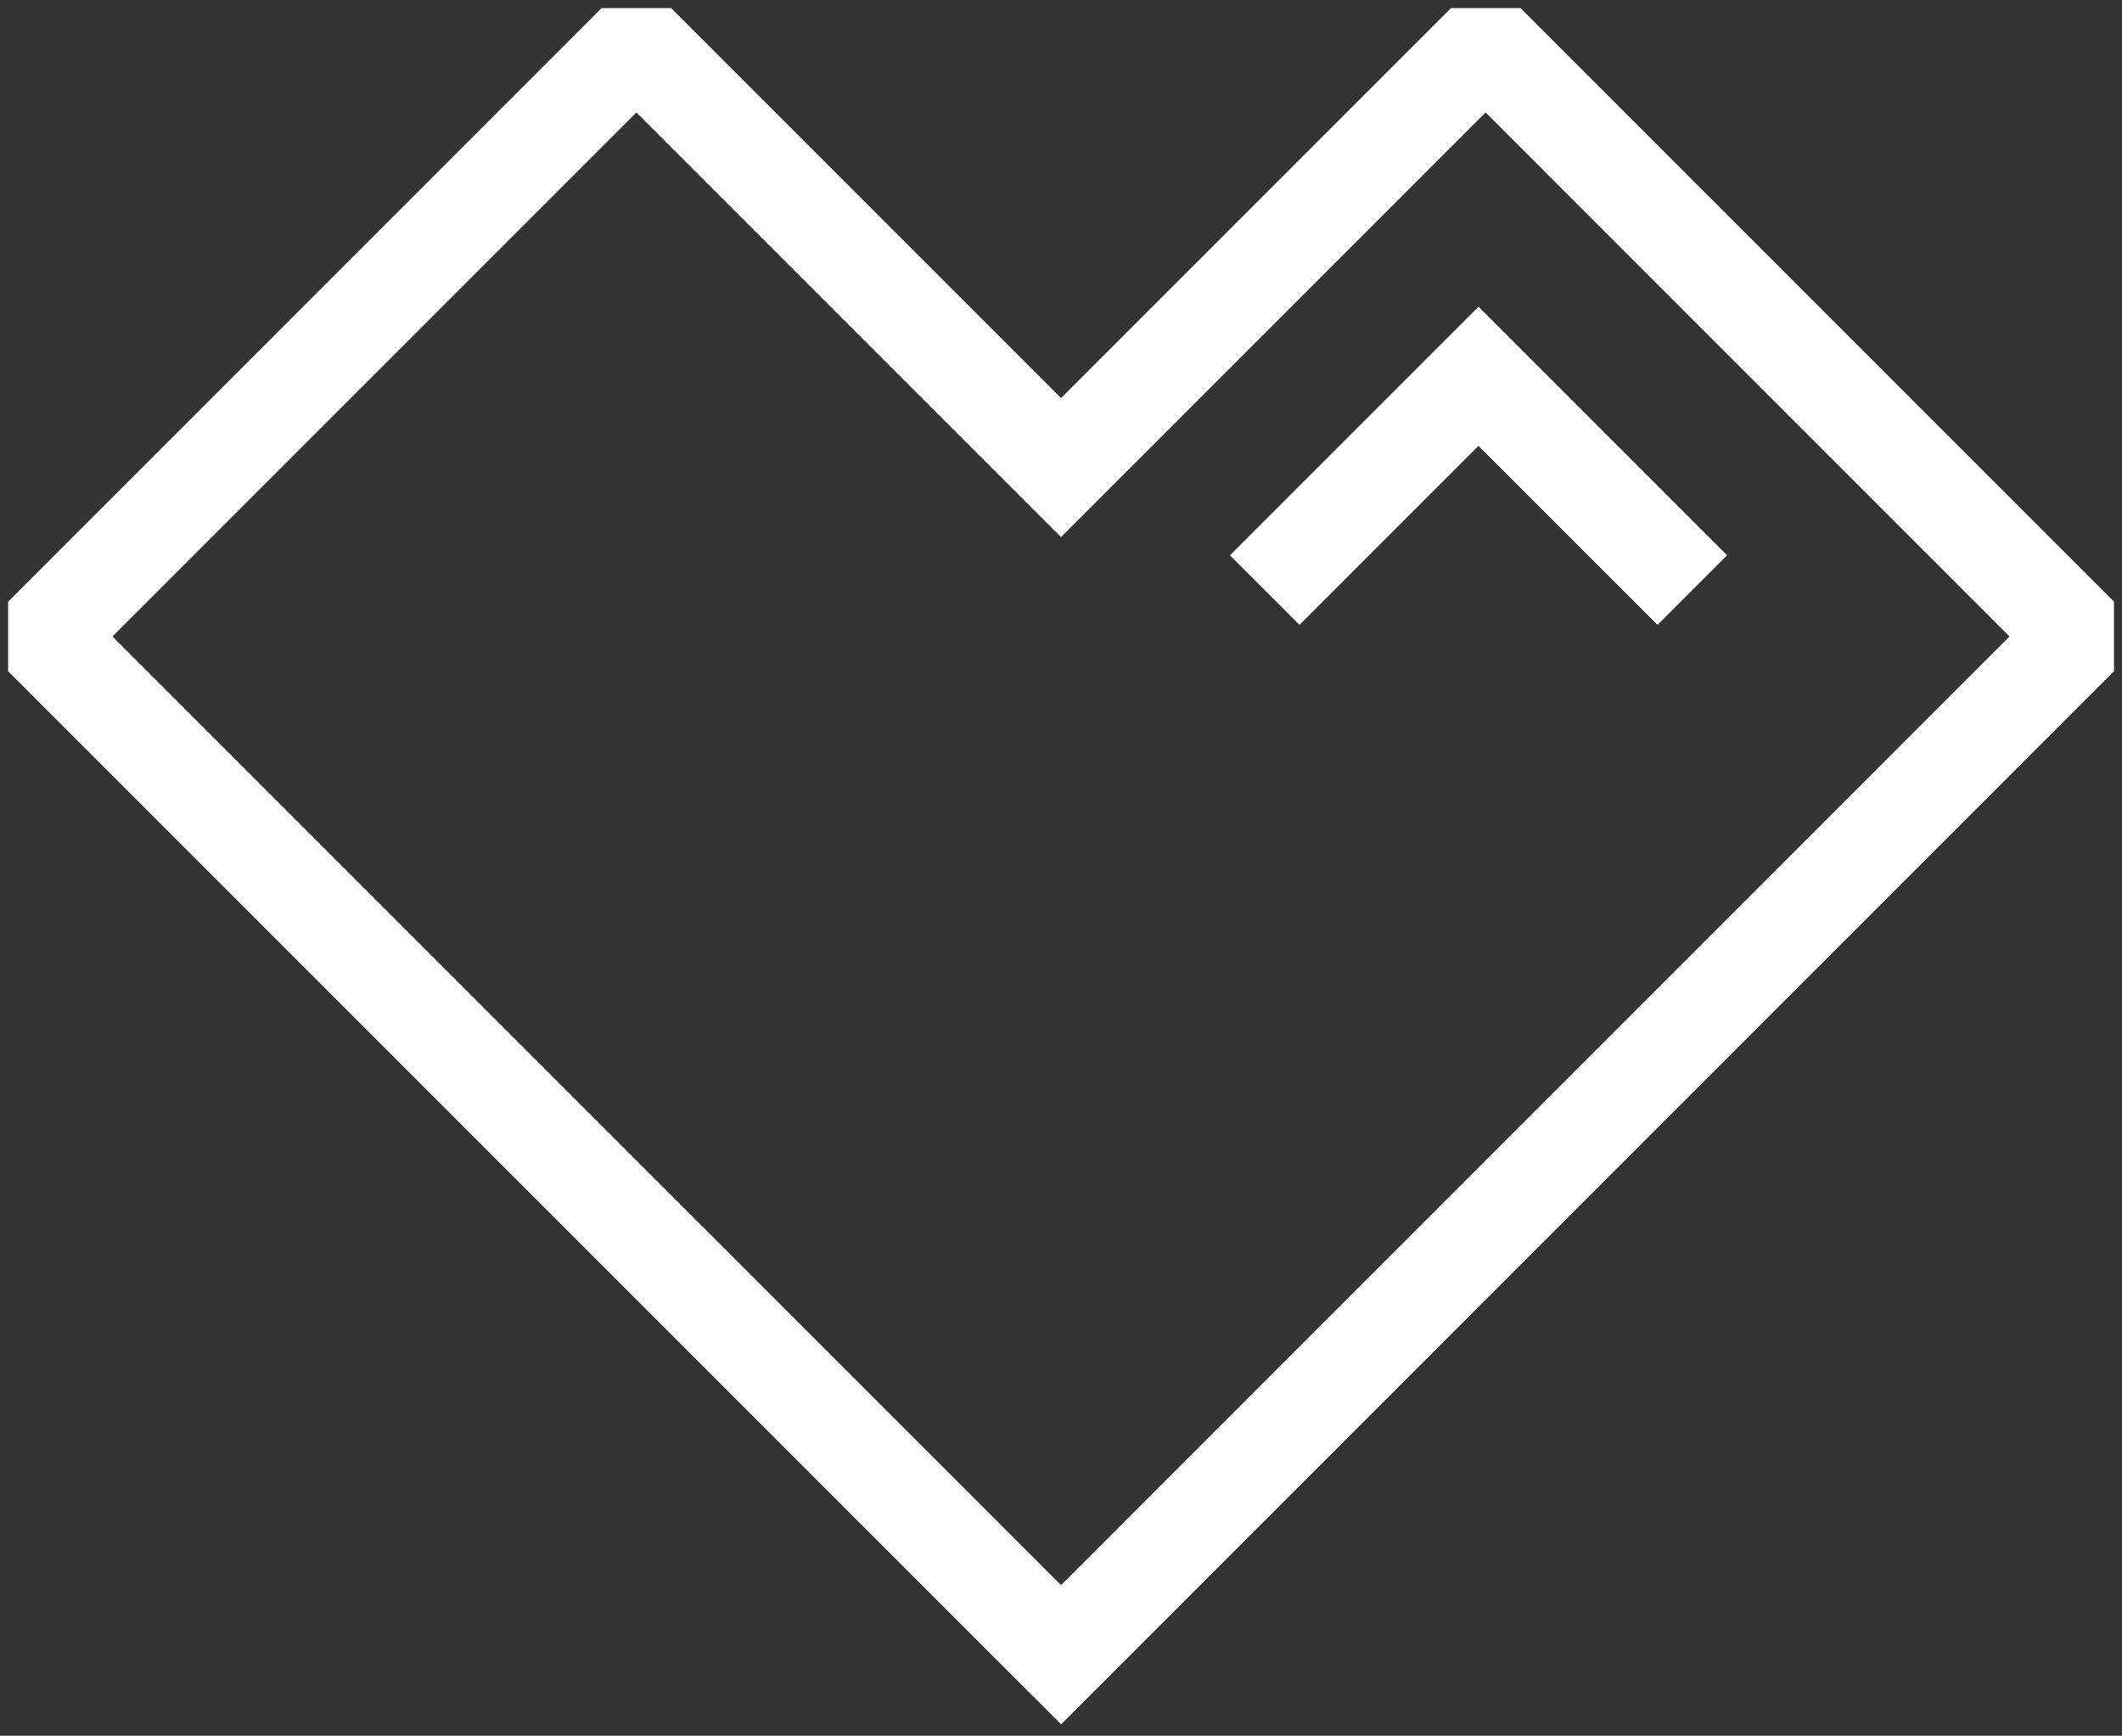
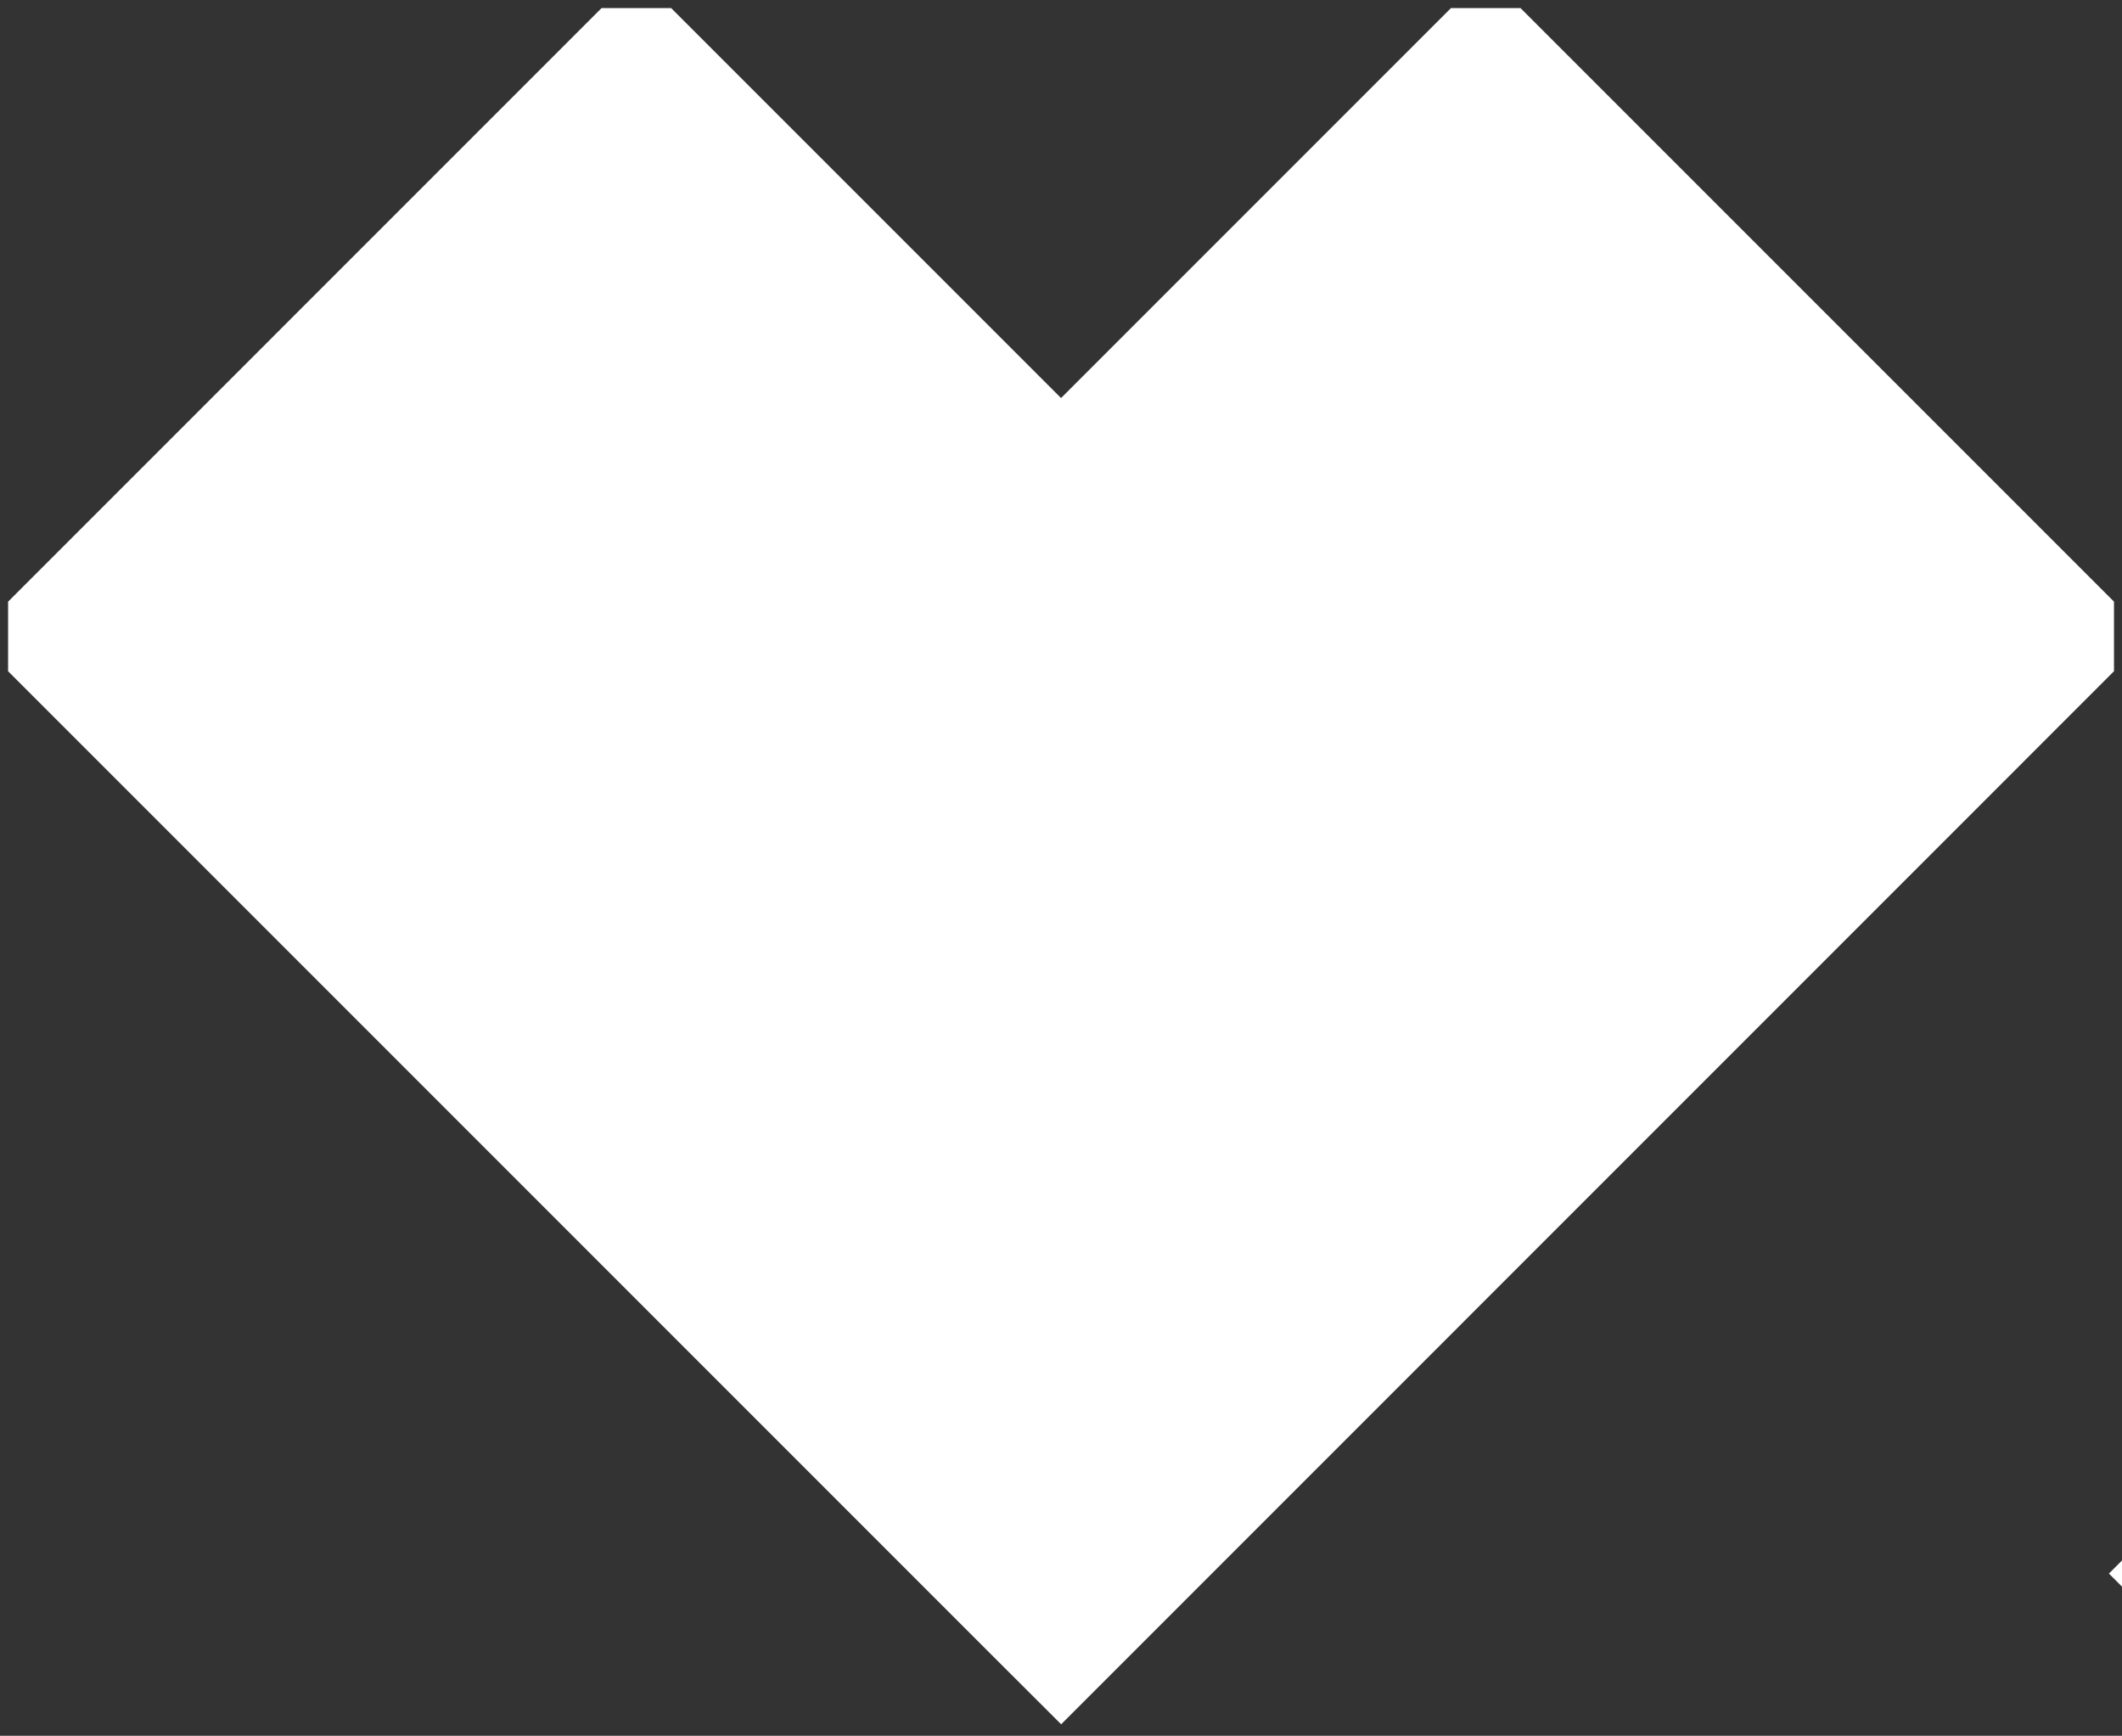
<svg xmlns="http://www.w3.org/2000/svg" width="131.161" height="107.275" viewBox="0 0 131.161 107.275">
  <rect x="0" y="0" width="131.161" height="107.275" fill="#333333" stroke="none" />
-   <path id="União_101" data-name="União 101" d="M5482.782,101.766,5422,40.984v-4.3L5458.683,0h4.3l24.1,24.1,24.1-24.1h4.3l36.683,36.683v4.3l-60.776,60.782h0l-4.3,4.3Zm-54.331-62.932,58.632,58.629,58.625-58.629-32.38-32.383-26.23,26.23-.018-.018-.018.018-26.228-26.23Zm84.434-11.78-11.063,11.065-4.3-4.3,15.365-15.365,15.367,15.365-4.3,4.3Z" transform="translate(-5421.5 0.5)" fill="#fff" stroke="rgba(0,0,0,0)" stroke-miterlimit="10" stroke-width="1" />
+   <path id="União_101" data-name="União 101" d="M5482.782,101.766,5422,40.984v-4.3L5458.683,0h4.3l24.1,24.1,24.1-24.1h4.3l36.683,36.683v4.3l-60.776,60.782h0l-4.3,4.3ZZm84.434-11.78-11.063,11.065-4.3-4.3,15.365-15.365,15.367,15.365-4.3,4.3Z" transform="translate(-5421.5 0.5)" fill="#fff" stroke="rgba(0,0,0,0)" stroke-miterlimit="10" stroke-width="1" />
</svg>